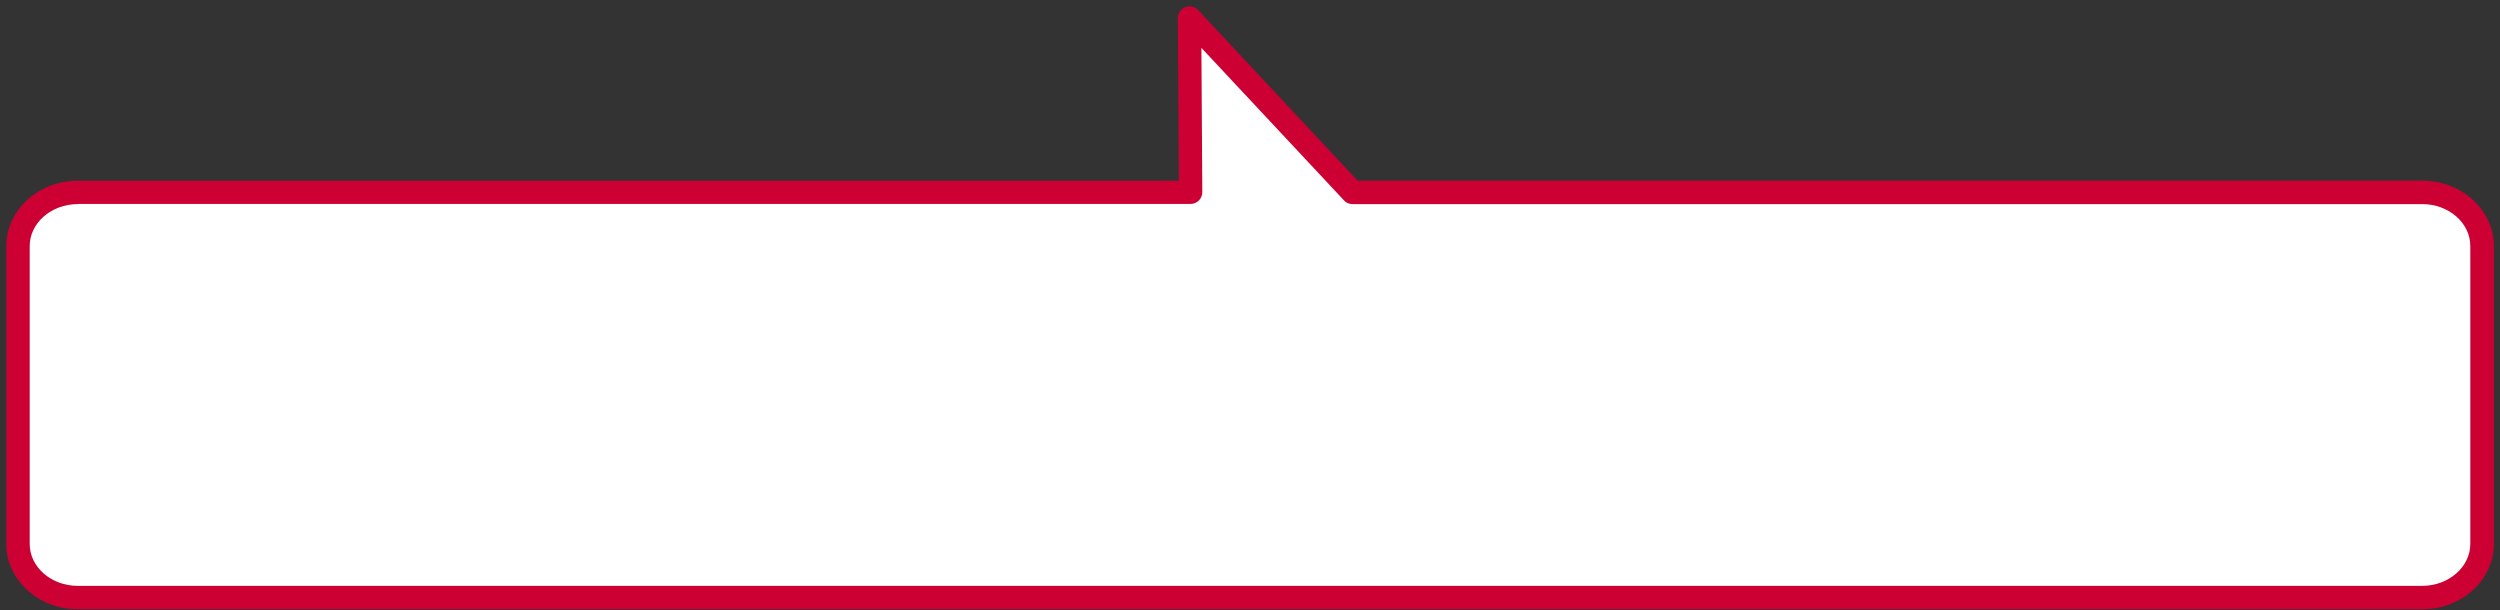
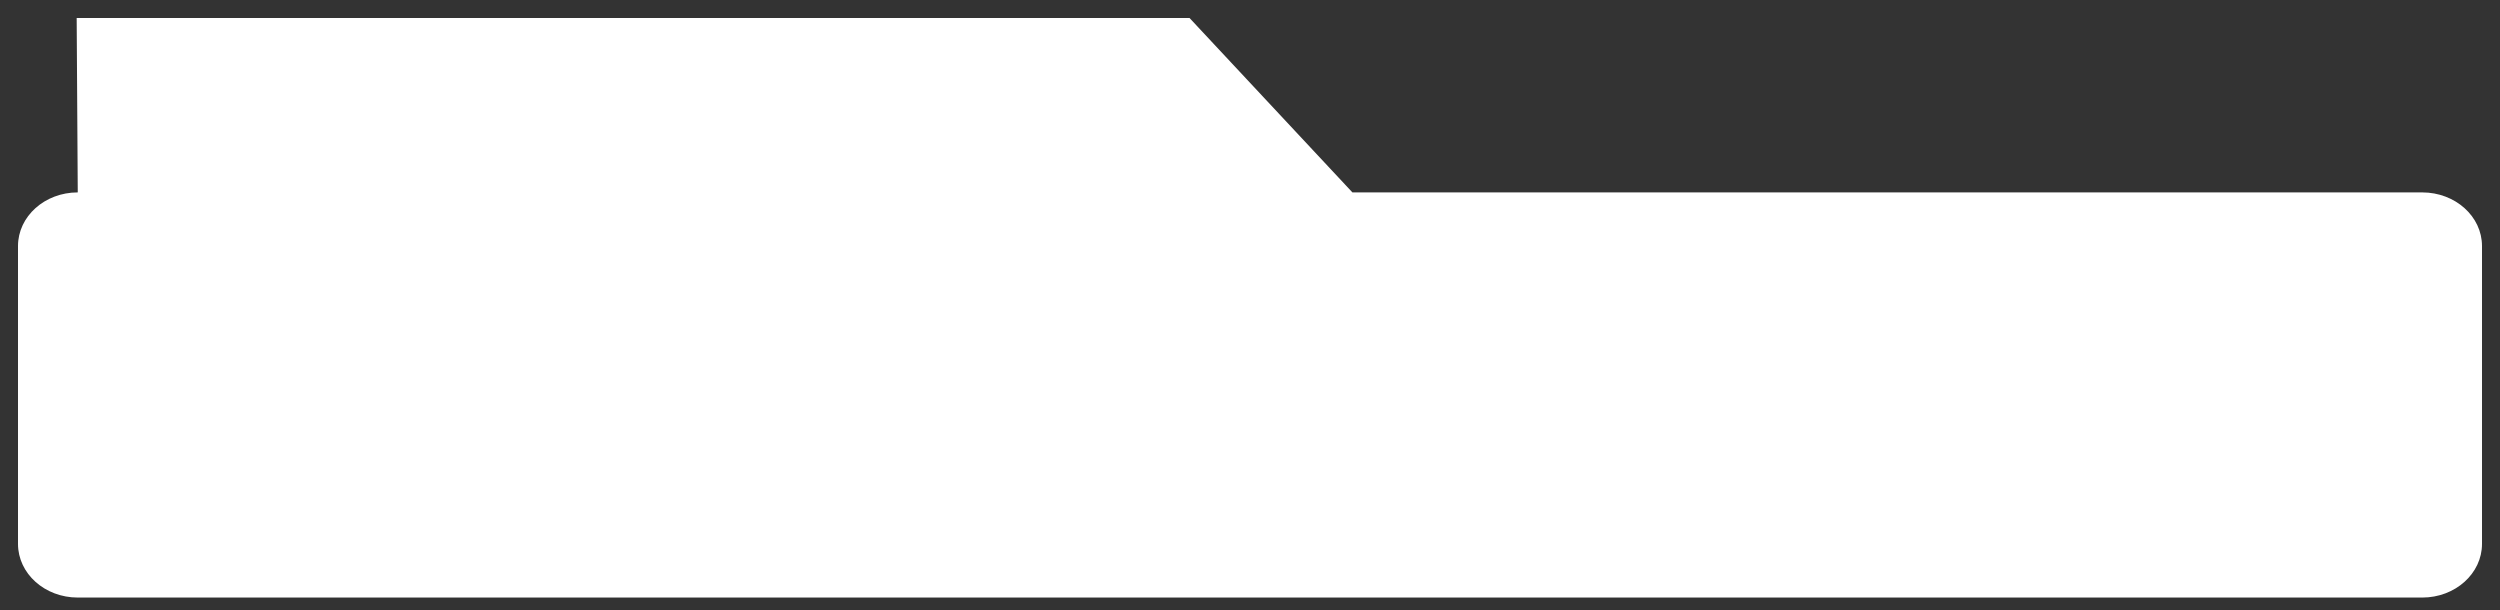
<svg xmlns="http://www.w3.org/2000/svg" version="1.1" viewBox="0 0 1389 339">
  <rect x="0" y="0" width="1389" height="339" fill="#333333" stroke="none" />
  <defs>
    <style>
      .cls-1 {
        fill: #fff;
        fill-rule: evenodd;
      }

      .cls-2 {
        fill: #c03;
      }
    </style>
  </defs>
  <g>
    <g id="_レイヤー_1" data-name="レイヤー_1">
      <g>
-         <path class="cls-1" d="M660.9,10l90.5,96.9h594.4c18.3,0,33.2,13.3,33.2,29.8v165.5c0,16.5-14.9,29.8-33.2,29.8H43.2c-18.3,0-33.2-13.3-33.2-29.8v-165.5c0-16.5,14.9-29.8,33.2-29.8h618.3l-.6-96.9Z" />
-         <path class="cls-2" d="M1345.8,338.5H43.2c-21.9,0-39.7-16.3-39.7-36.3v-165.5c0-20,17.8-36.3,39.7-36.3h611.8l-.6-90.3c0-2.7,1.6-5.1,4.1-6.1,2.5-1,5.3-.4,7.2,1.6l88.6,94.8h591.6c21.9,0,39.7,16.3,39.7,36.3v165.5c0,20-17.8,36.3-39.7,36.3ZM43.2,113.4c-14.7,0-26.7,10.5-26.7,23.3v165.5c0,12.9,12,23.3,26.7,23.3h1302.6c14.7,0,26.7-10.5,26.7-23.3v-165.5c0-12.9-12-23.3-26.7-23.3h-594.4c-1.8,0-3.5-.7-4.7-2.1l-79.2-84.7.5,80.2c0,1.7-.7,3.4-1.9,4.6-1.2,1.2-2.9,1.9-4.6,1.9H43.2Z" />
+         <path class="cls-1" d="M660.9,10l90.5,96.9h594.4c18.3,0,33.2,13.3,33.2,29.8v165.5c0,16.5-14.9,29.8-33.2,29.8H43.2c-18.3,0-33.2-13.3-33.2-29.8v-165.5c0-16.5,14.9-29.8,33.2-29.8l-.6-96.9Z" />
      </g>
    </g>
  </g>
</svg>